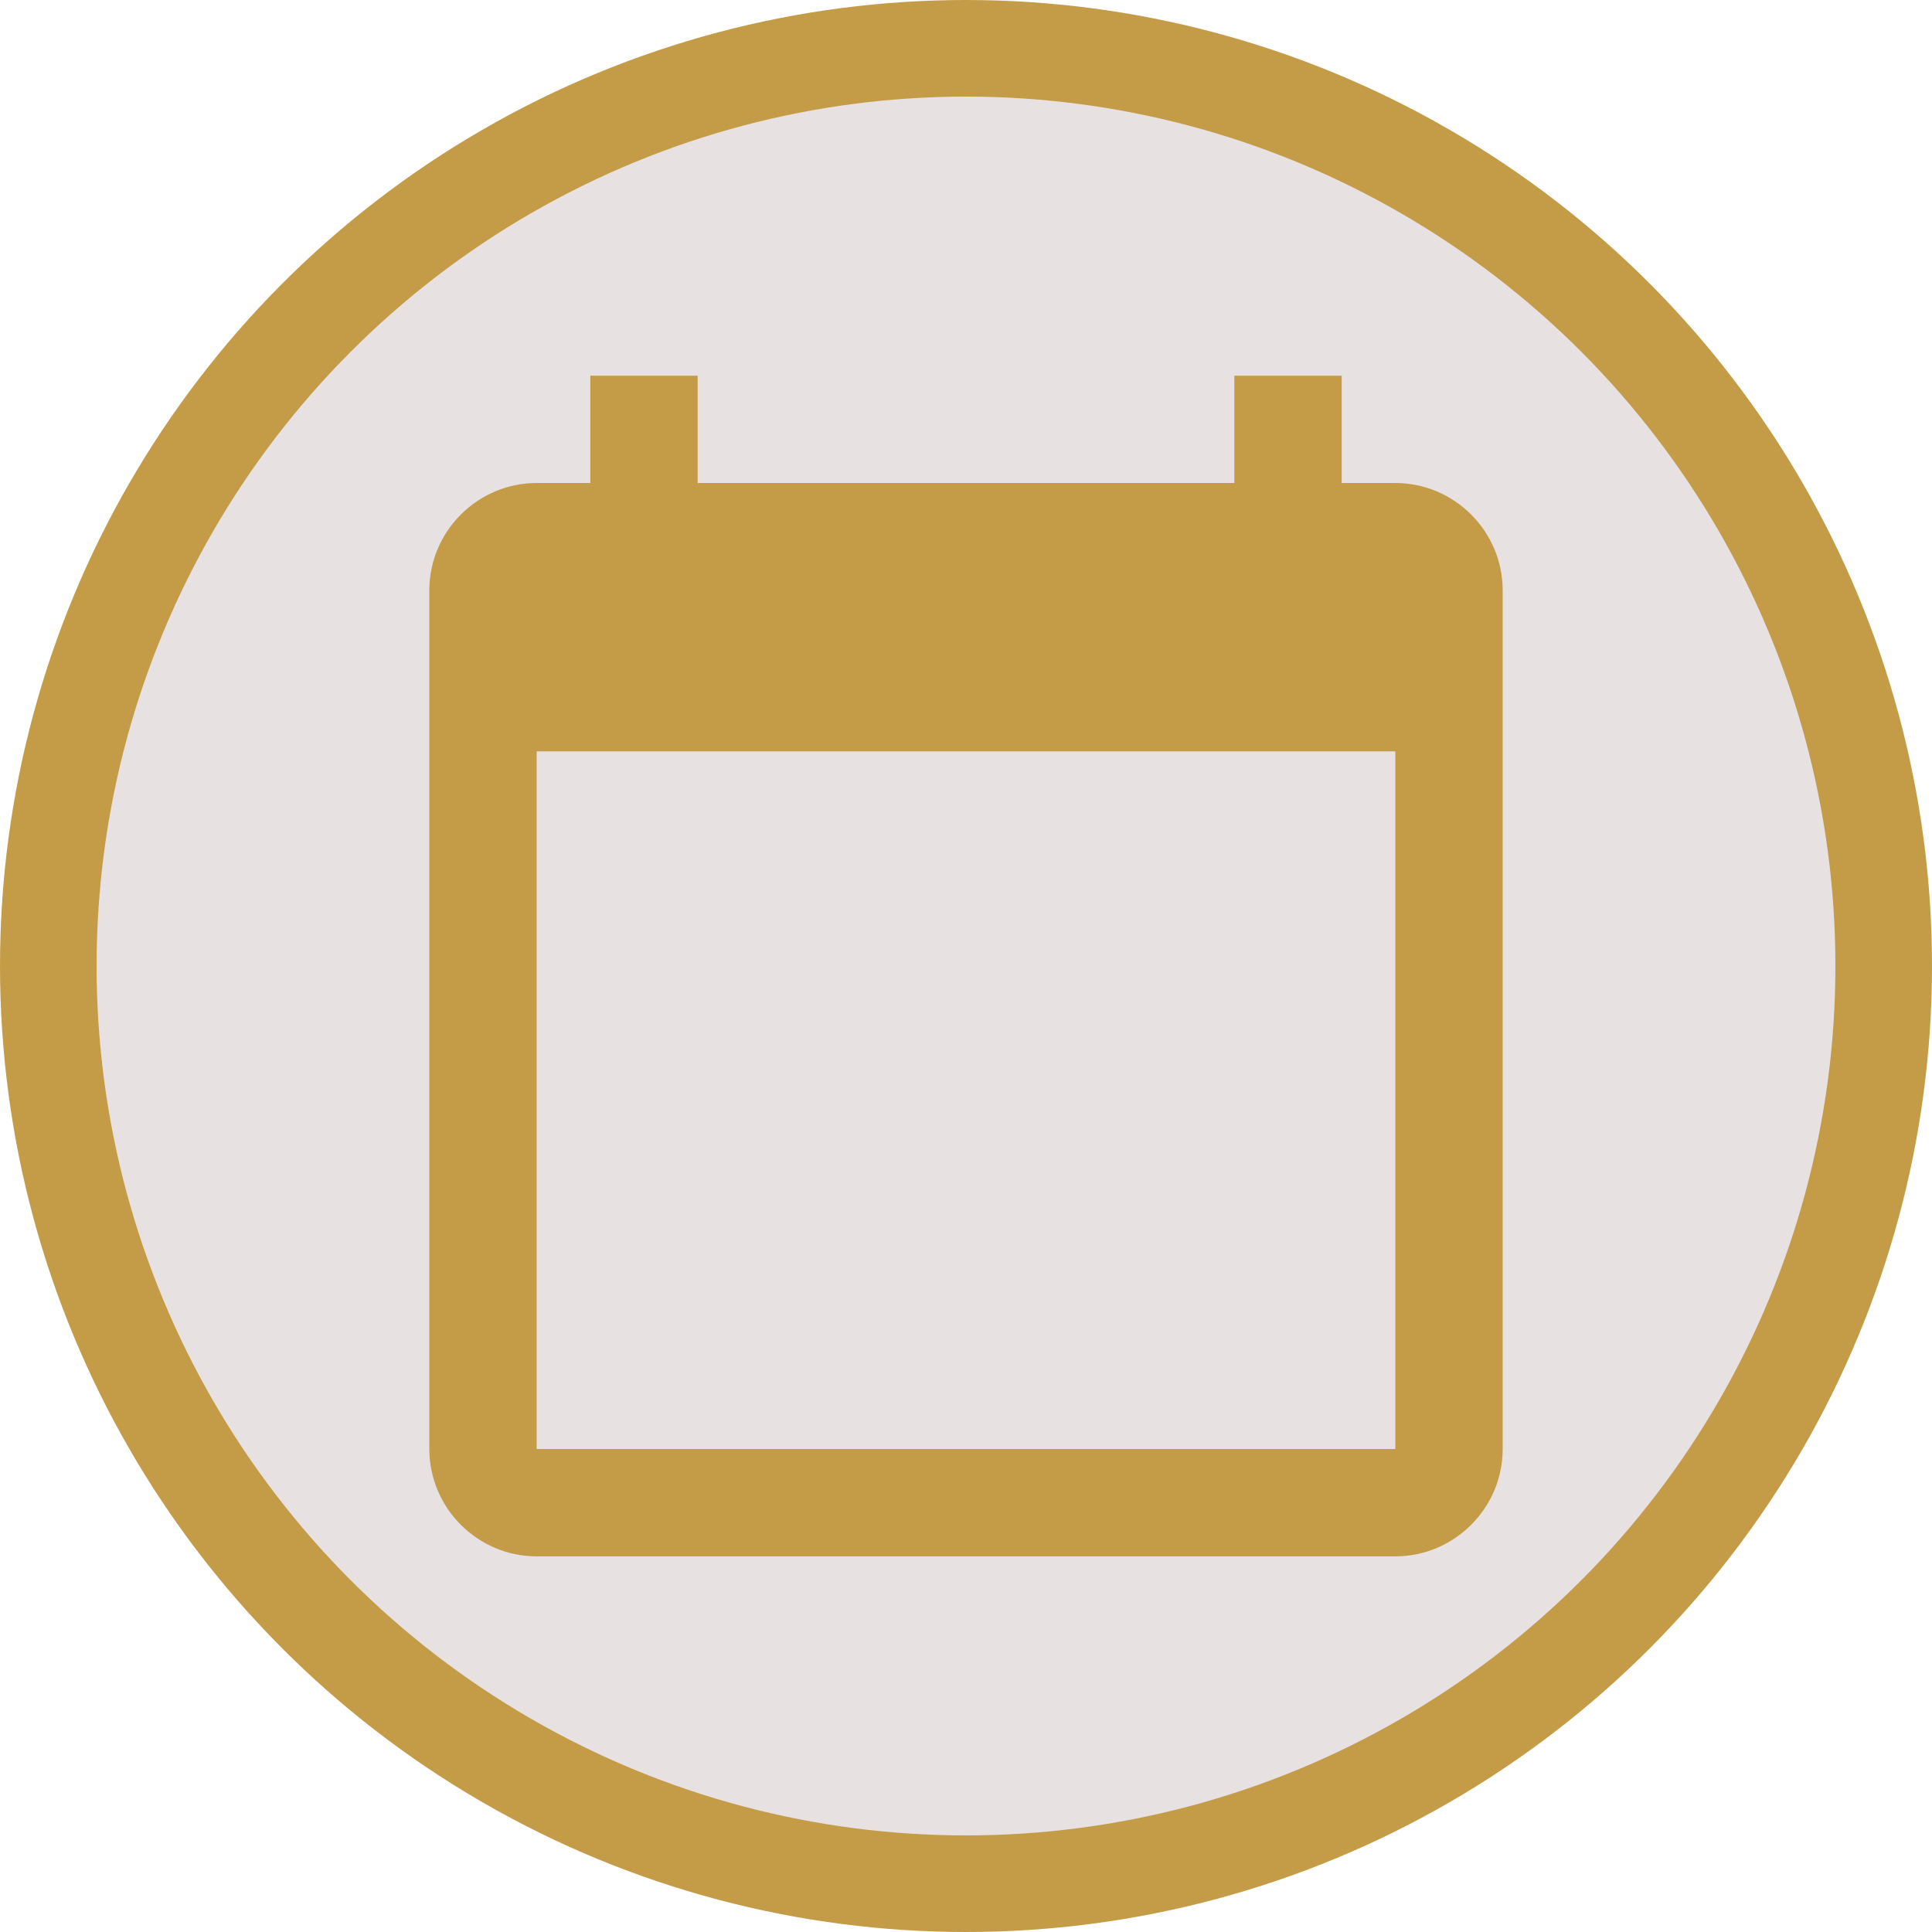
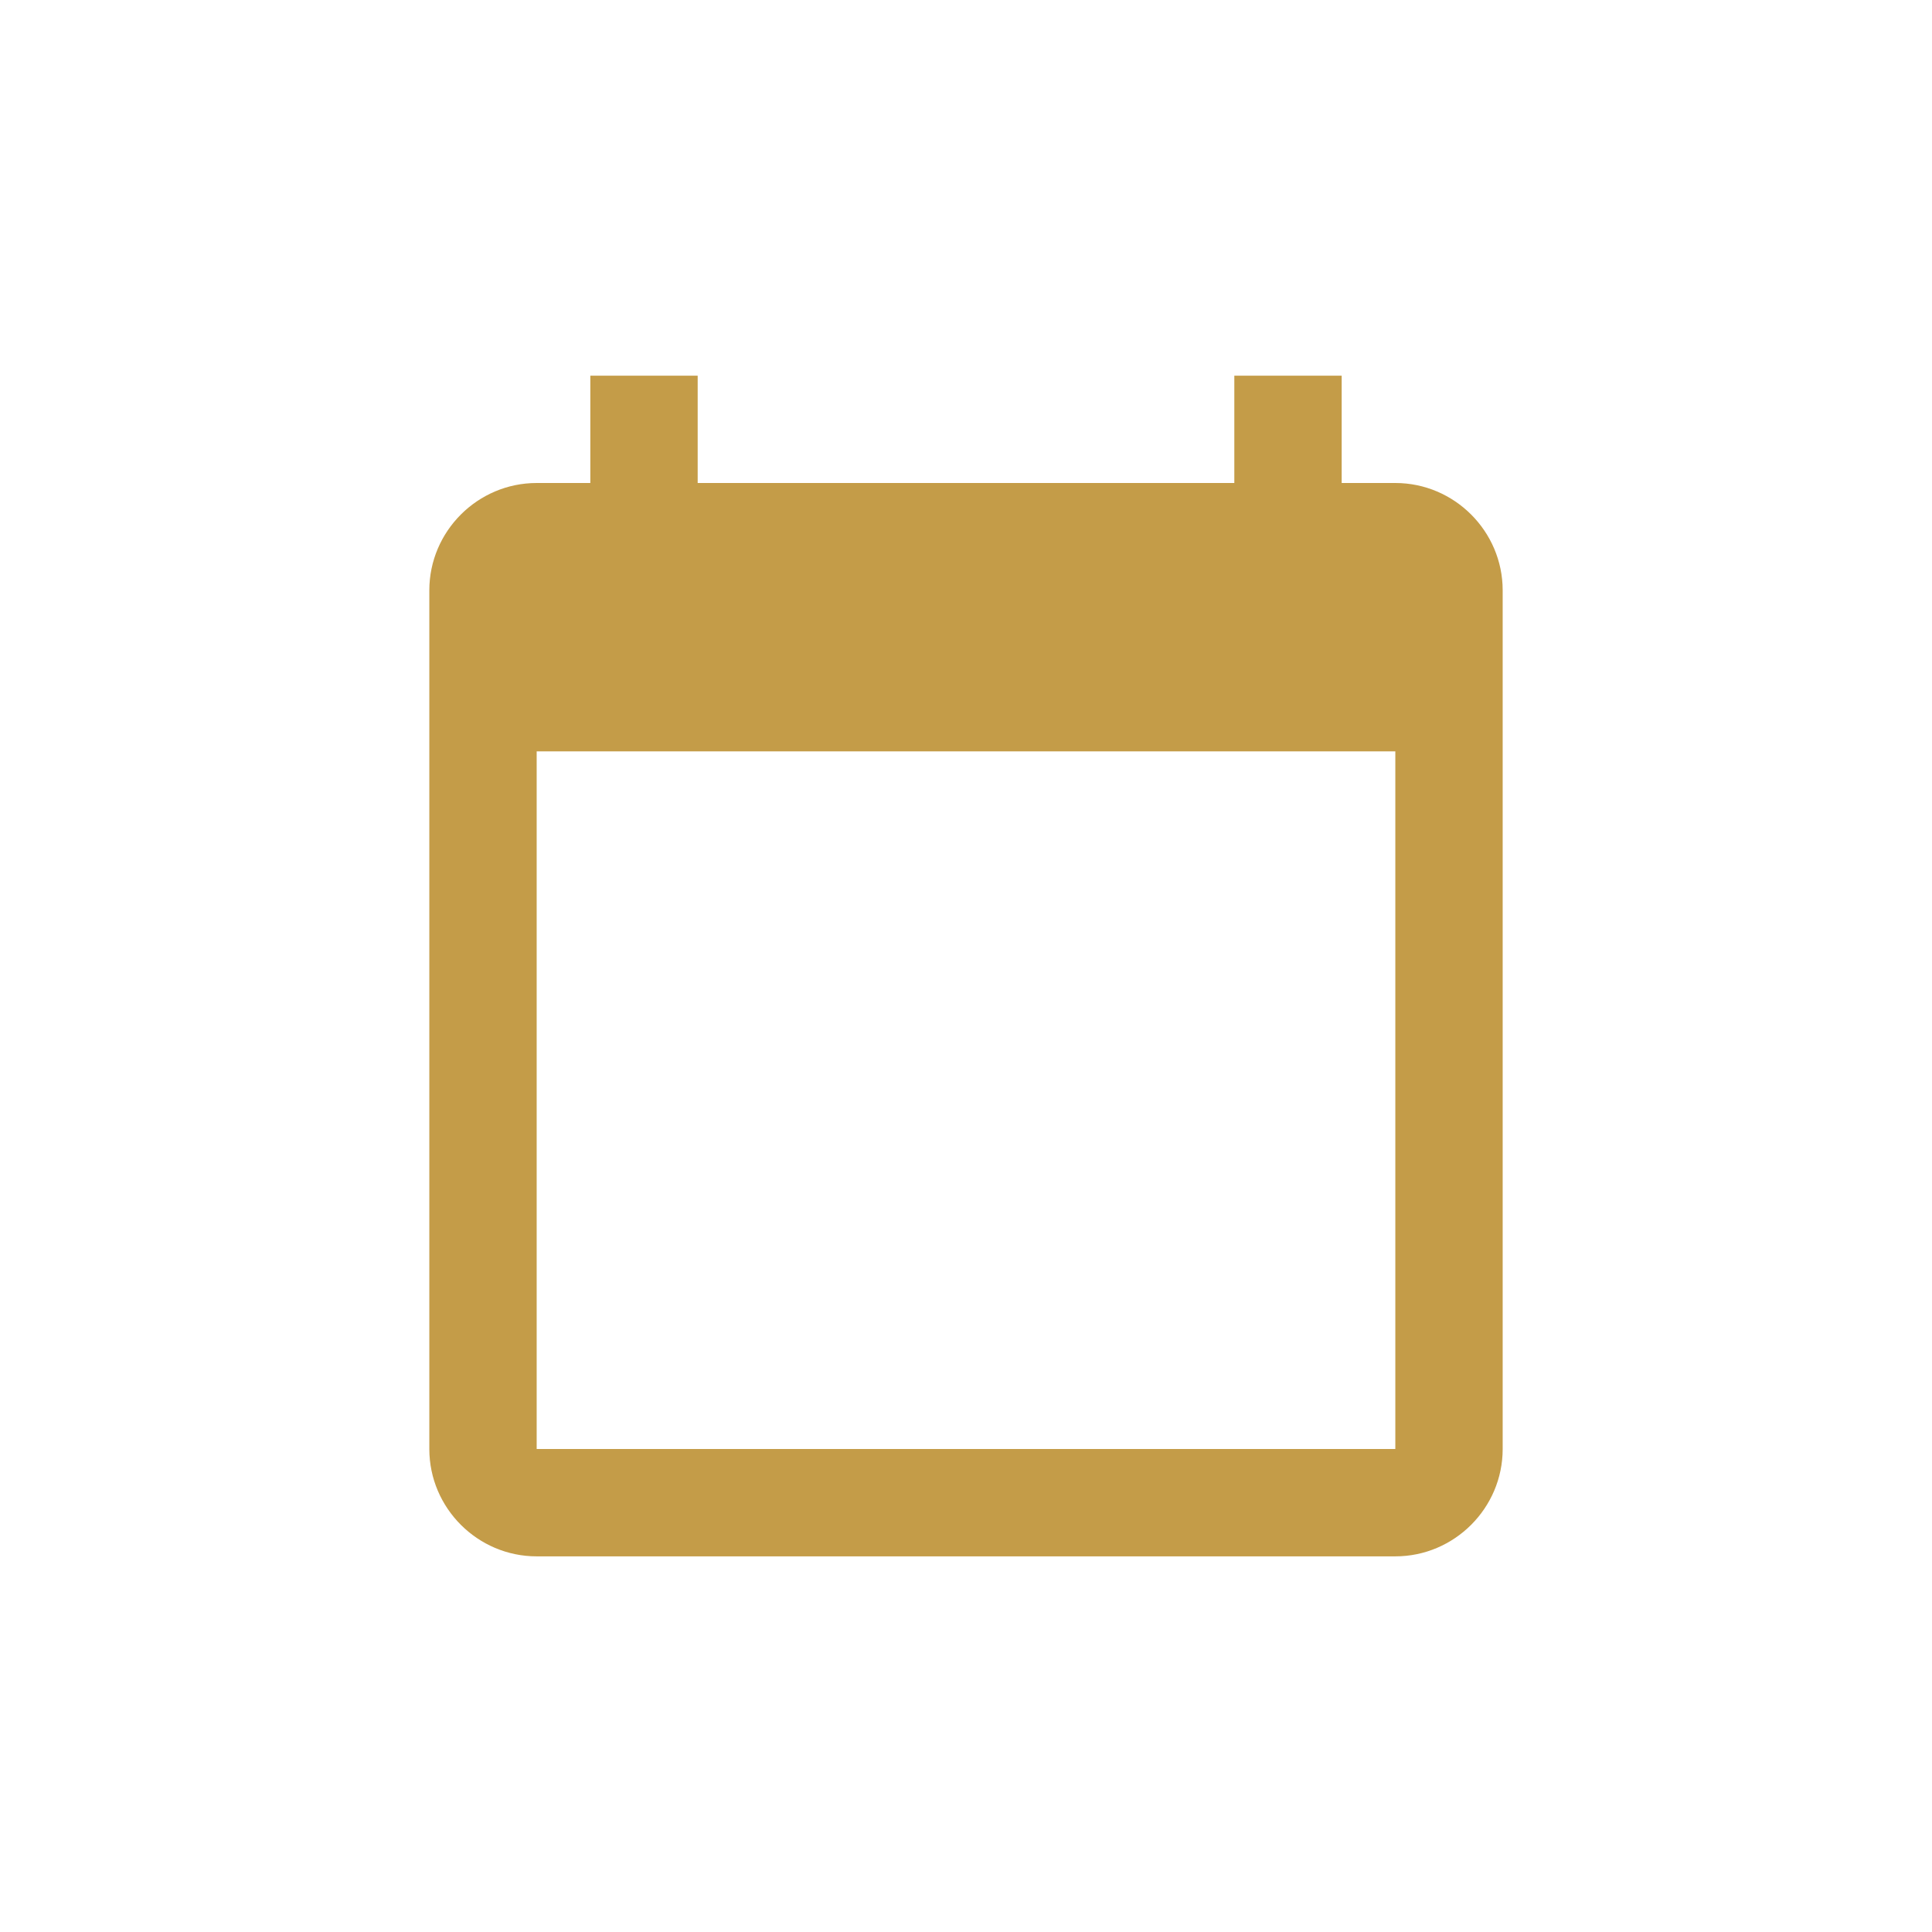
<svg xmlns="http://www.w3.org/2000/svg" width="60" height="60" viewBox="0 0 60 60" fill="none">
-   <circle cx="30" cy="30" r="28.5" fill="#E7E1E1" stroke="#C49C48" stroke-width="3" />
  <path d="M43.333 15H41.667V11.667H38.333V15H21.667V11.667H18.333V15H16.667C14.833 15 13.333 16.5 13.333 18.334V45C13.333 46.834 14.833 48.334 16.667 48.334H43.333C45.167 48.334 46.667 46.834 46.667 45V18.334C46.667 16.5 45.167 15 43.333 15ZM43.333 45H16.667V23.334H43.333V45Z" fill="#C49C48" />
</svg>